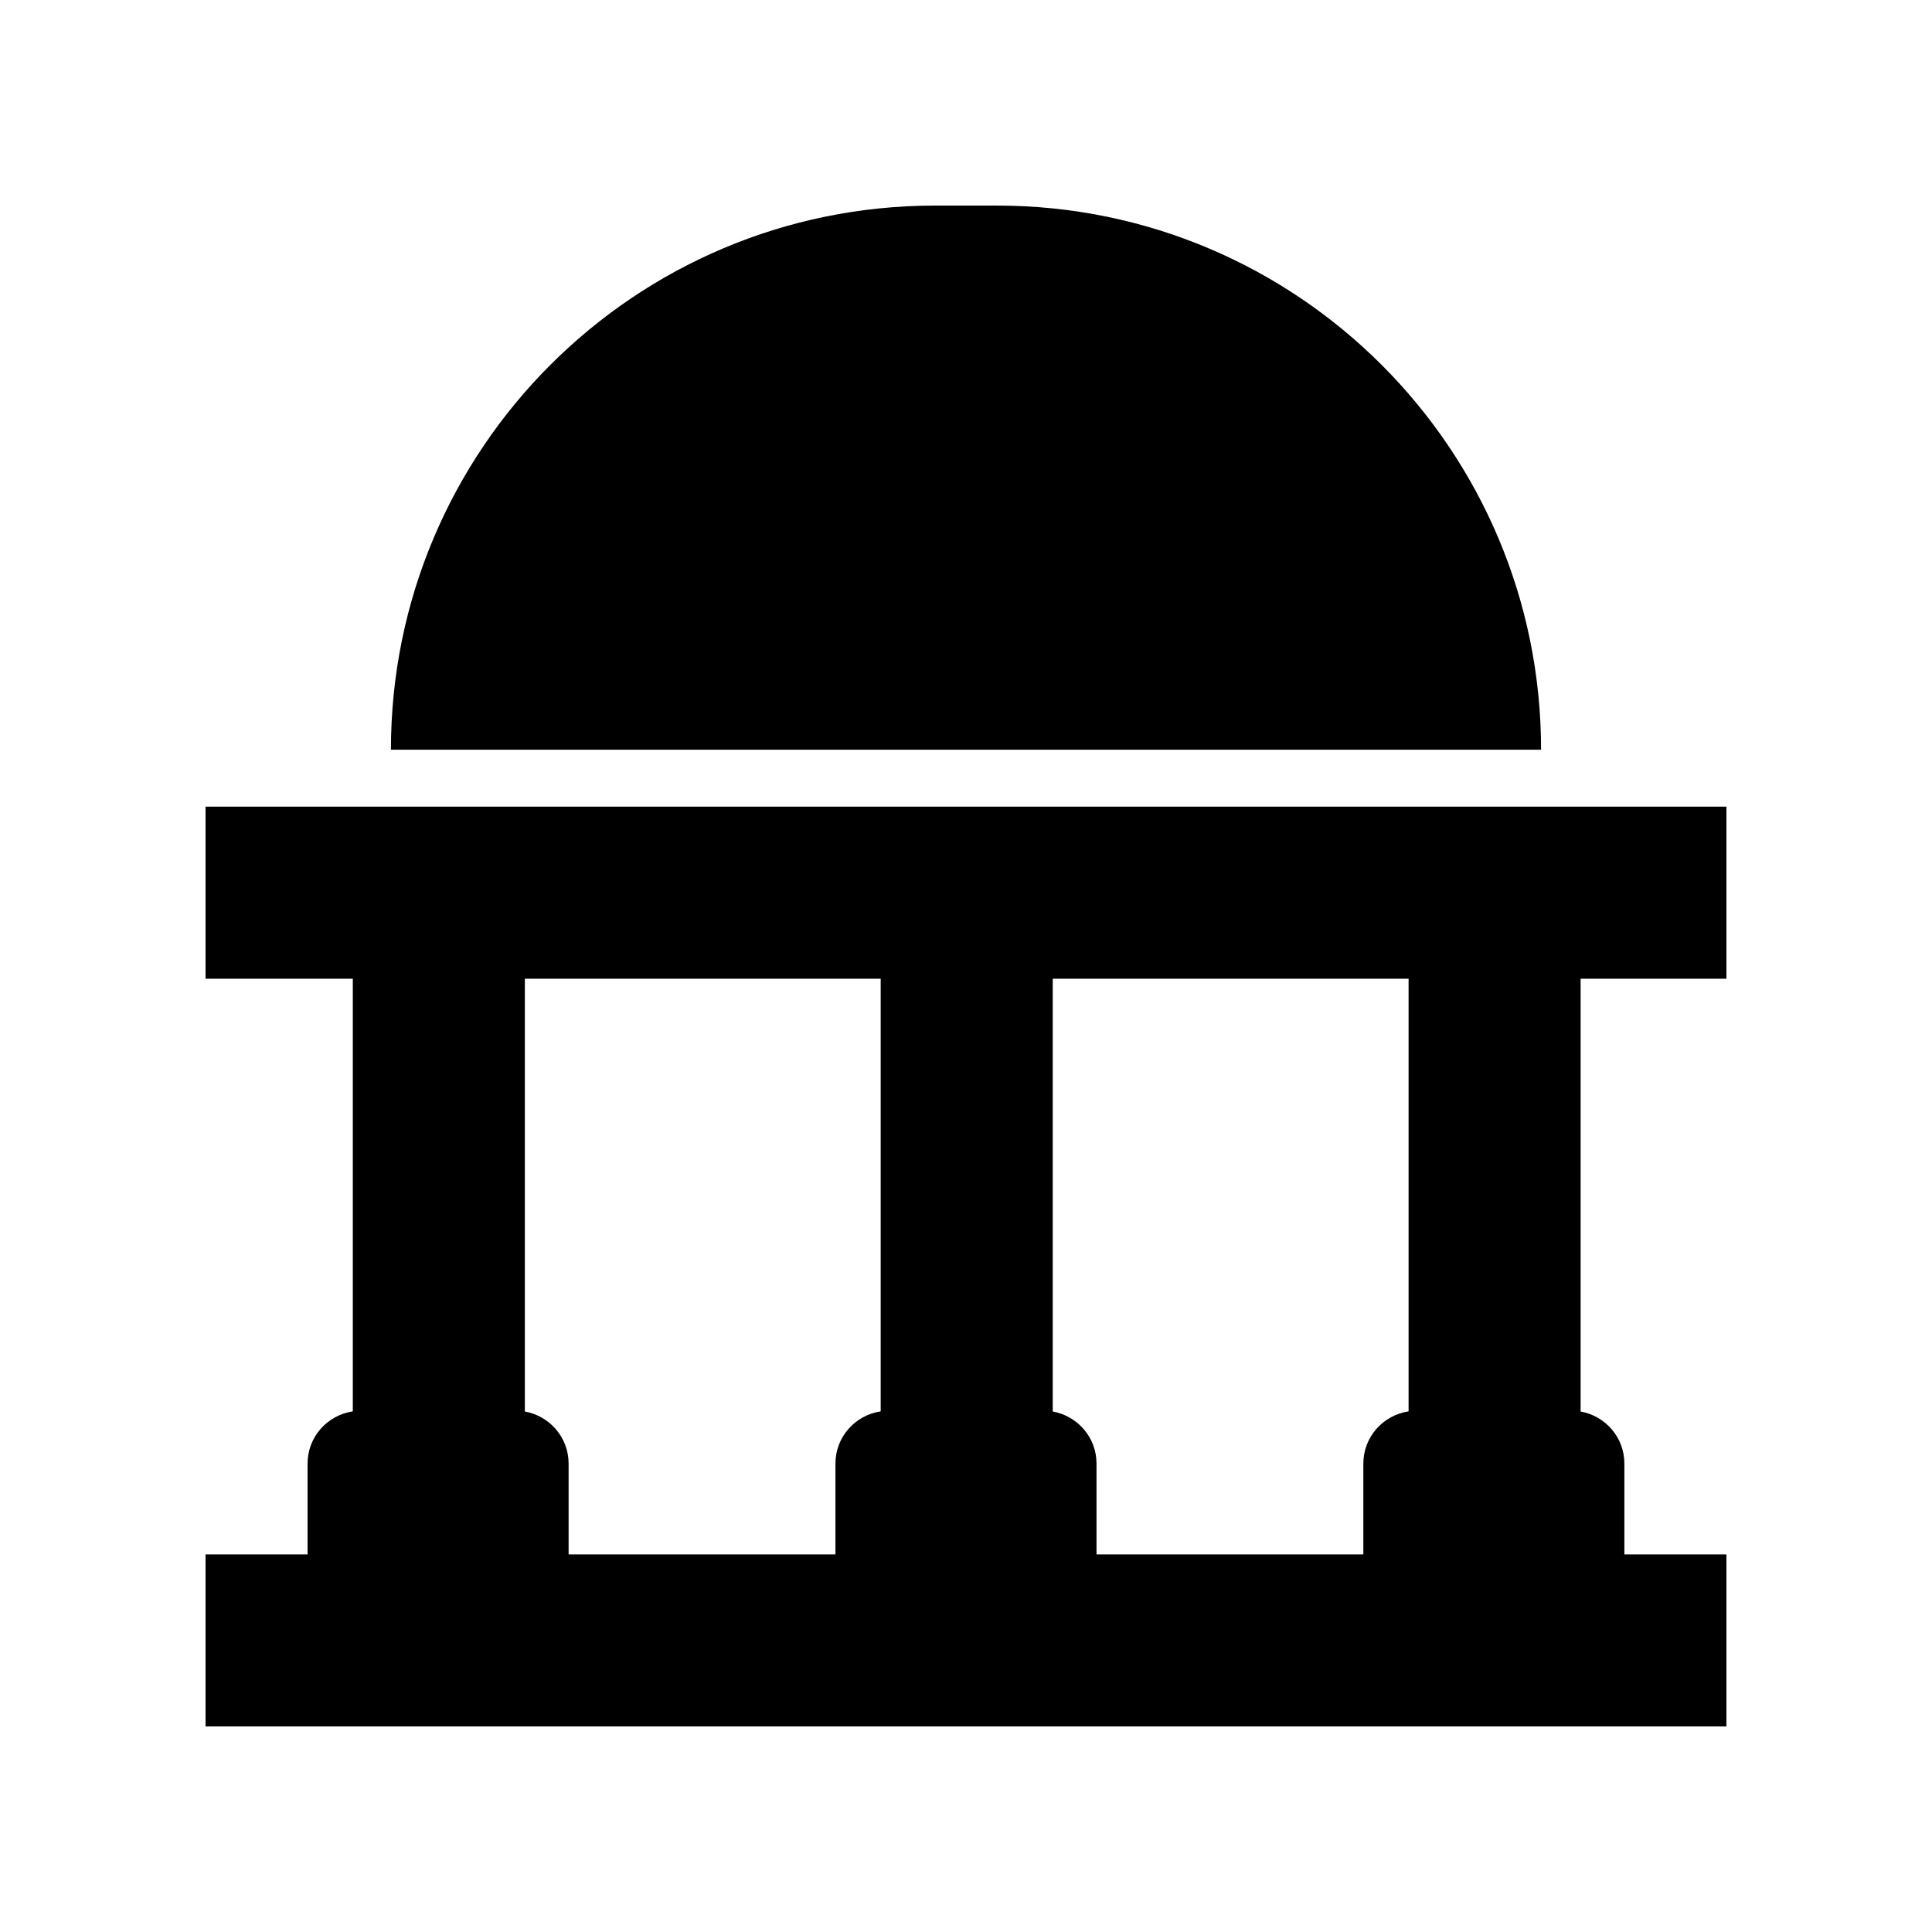
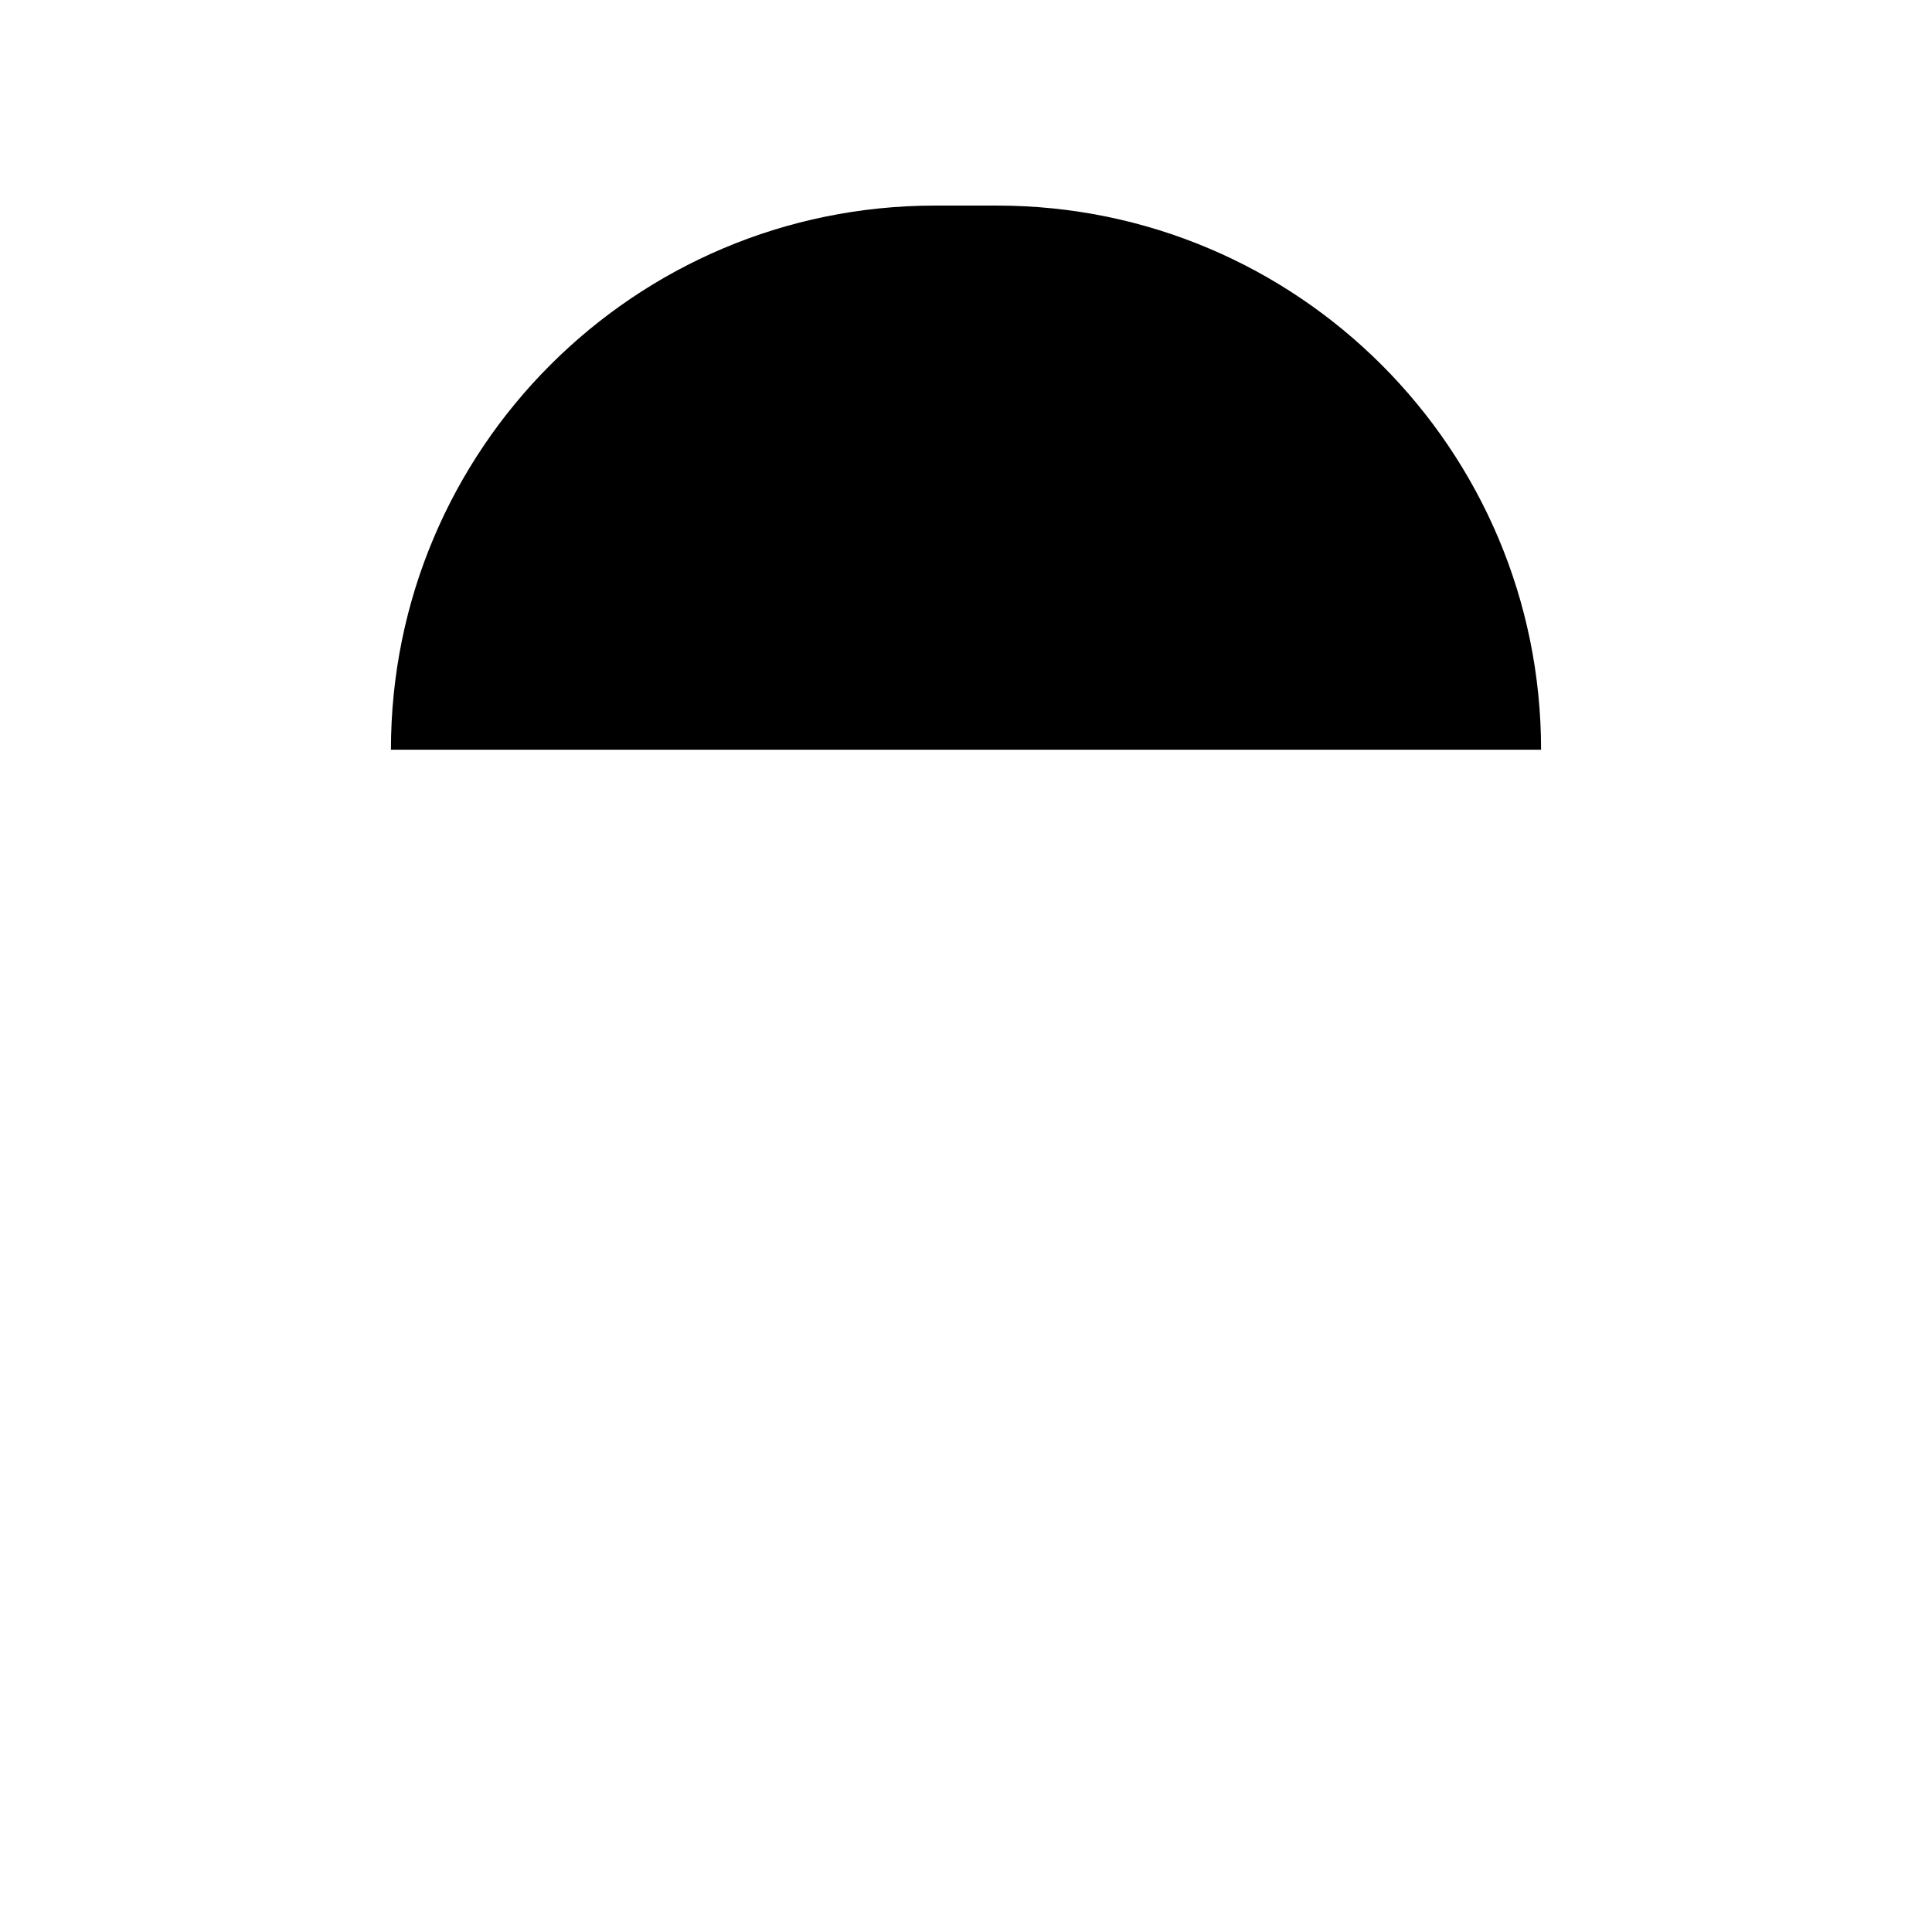
<svg xmlns="http://www.w3.org/2000/svg" fill="#000000" width="800px" height="800px" version="1.1" viewBox="144 144 512 512">
  <g>
-     <path d="m601.52 403.37v-45.594h-403.05v45.594h39.027v114.66c-6.766 1-11.988 6.785-11.988 13.824v24.082h-27.039v45.594h403.05v-45.594h-27.043v-24.082c0-6.902-5.023-12.625-11.598-13.785v-114.7zm-318.43 114.7v-114.7h94.301v114.66c-6.766 1-11.988 6.785-11.988 13.824v24.082h-70.715v-24.082c0-6.902-5.023-12.625-11.598-13.785zm234.2-0.039c-6.766 1-11.988 6.785-11.988 13.824v24.082h-70.715v-24.082c0-6.902-5.023-12.625-11.598-13.785v-114.7h94.301z" />
    <path d="m552.4 342.68c0-79.641-64.562-144.2-144.2-144.2h-16.398c-79.641 0-144.2 64.562-144.2 144.2h304.8z" />
  </g>
</svg>